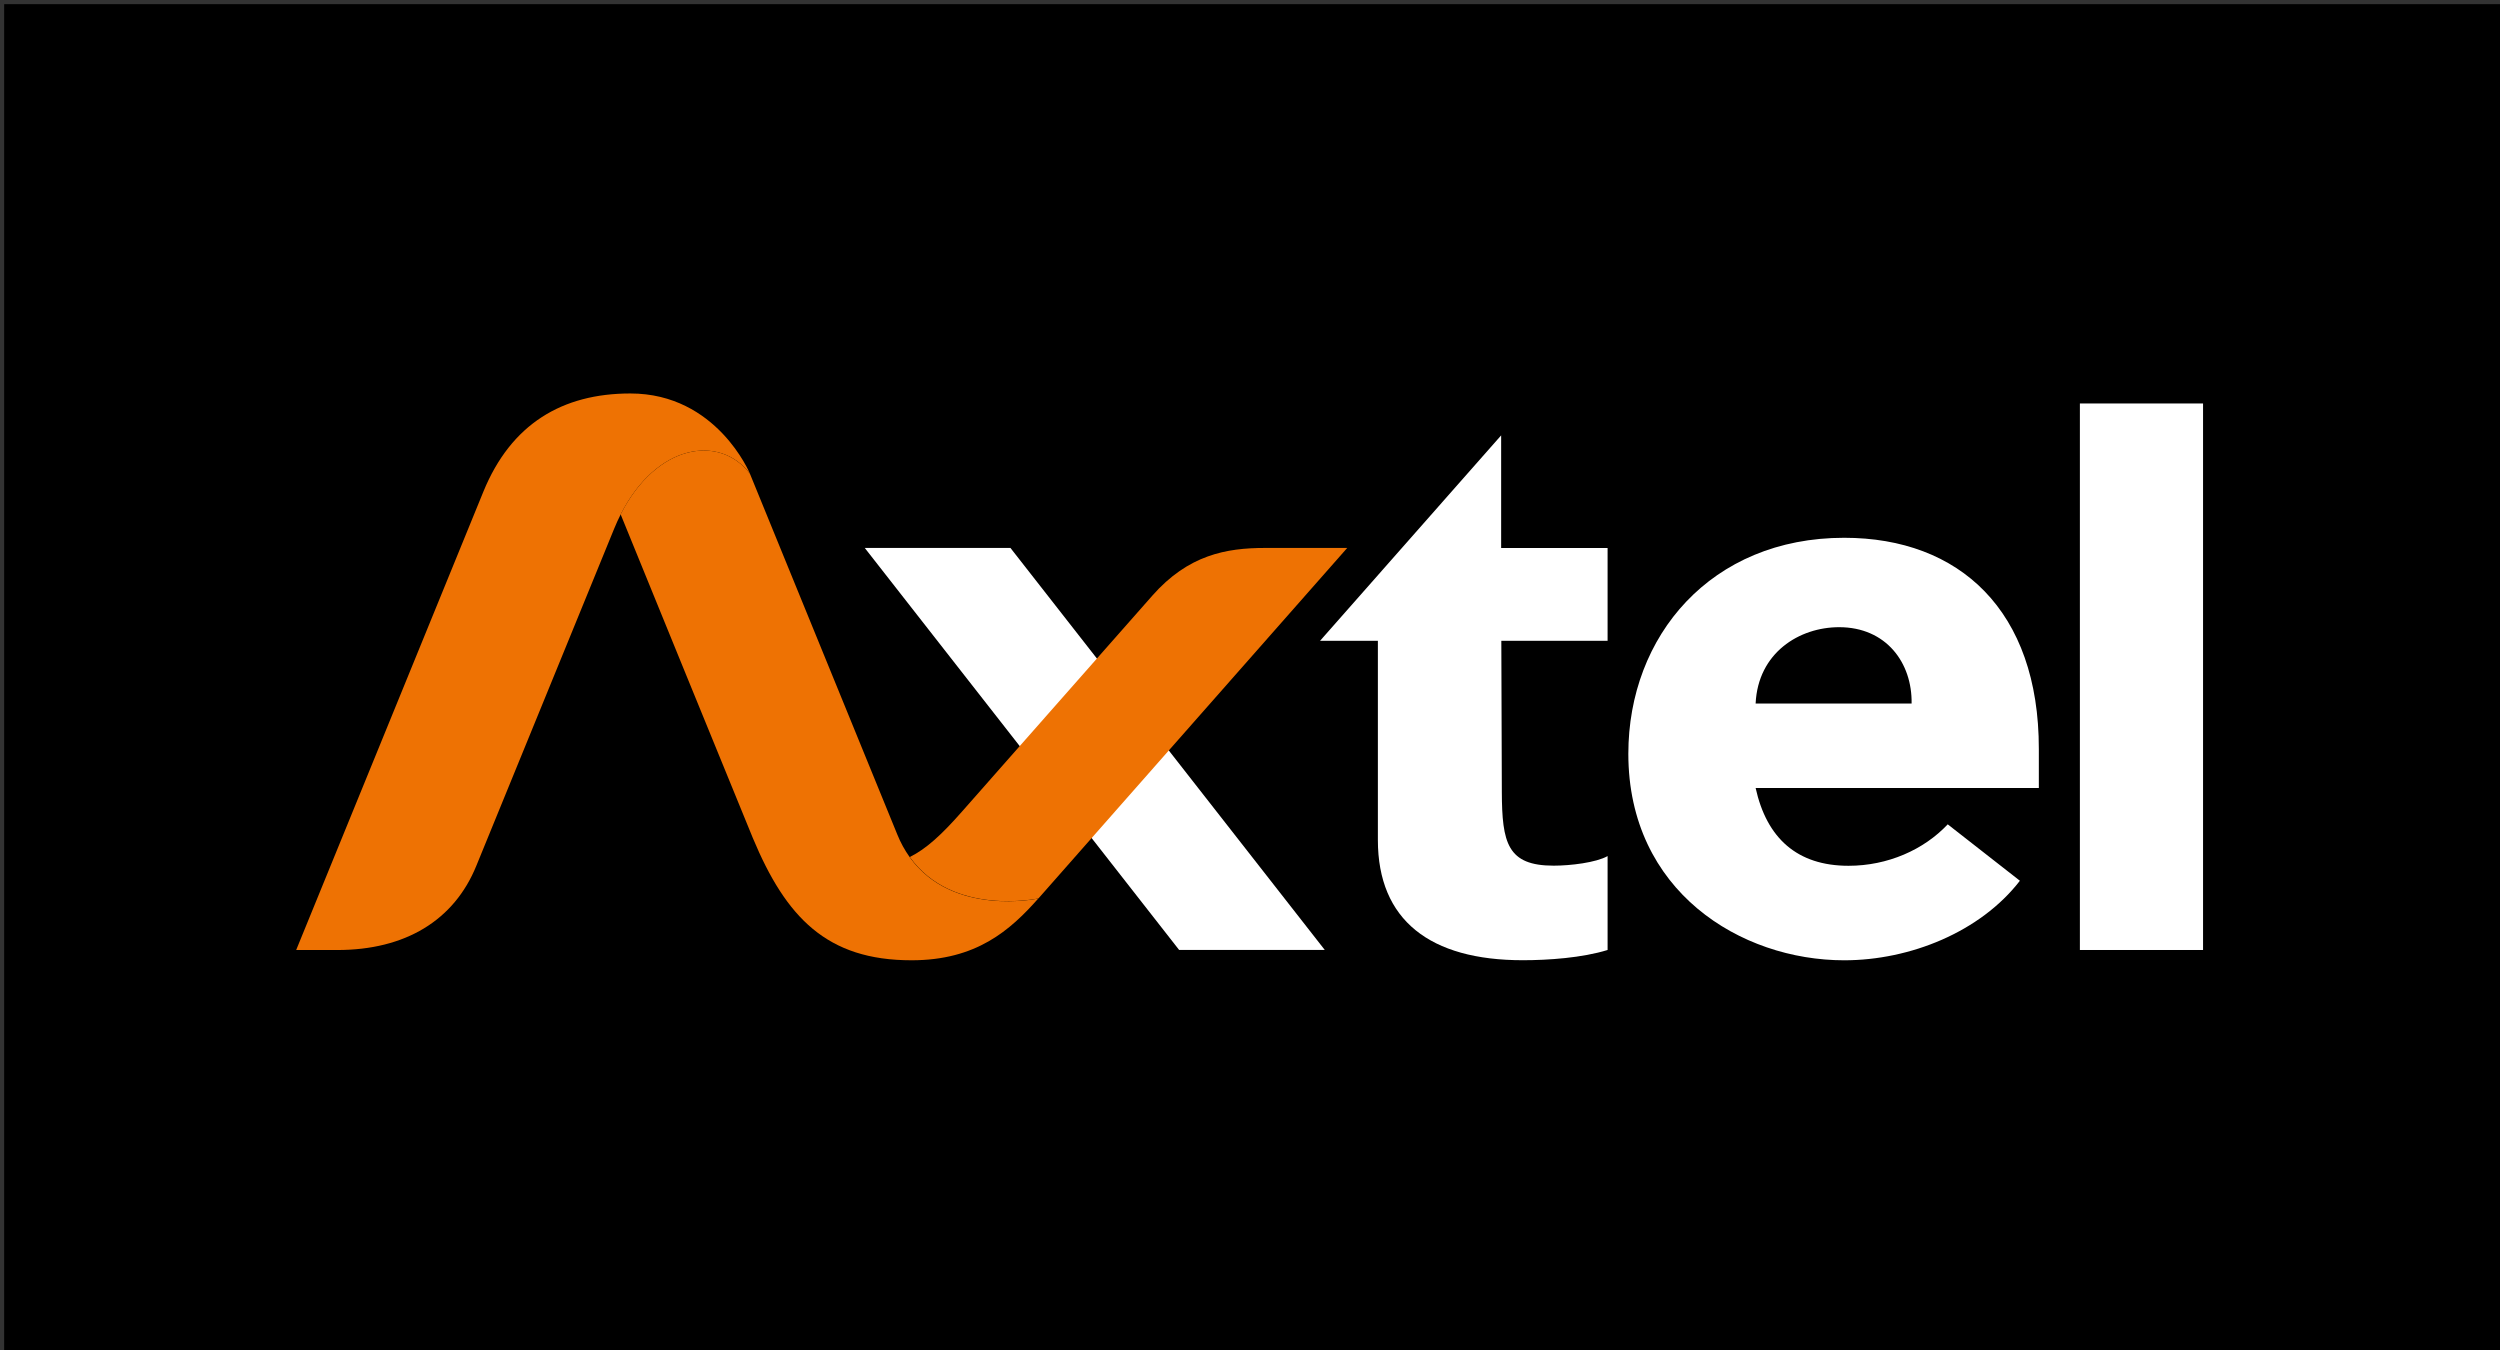
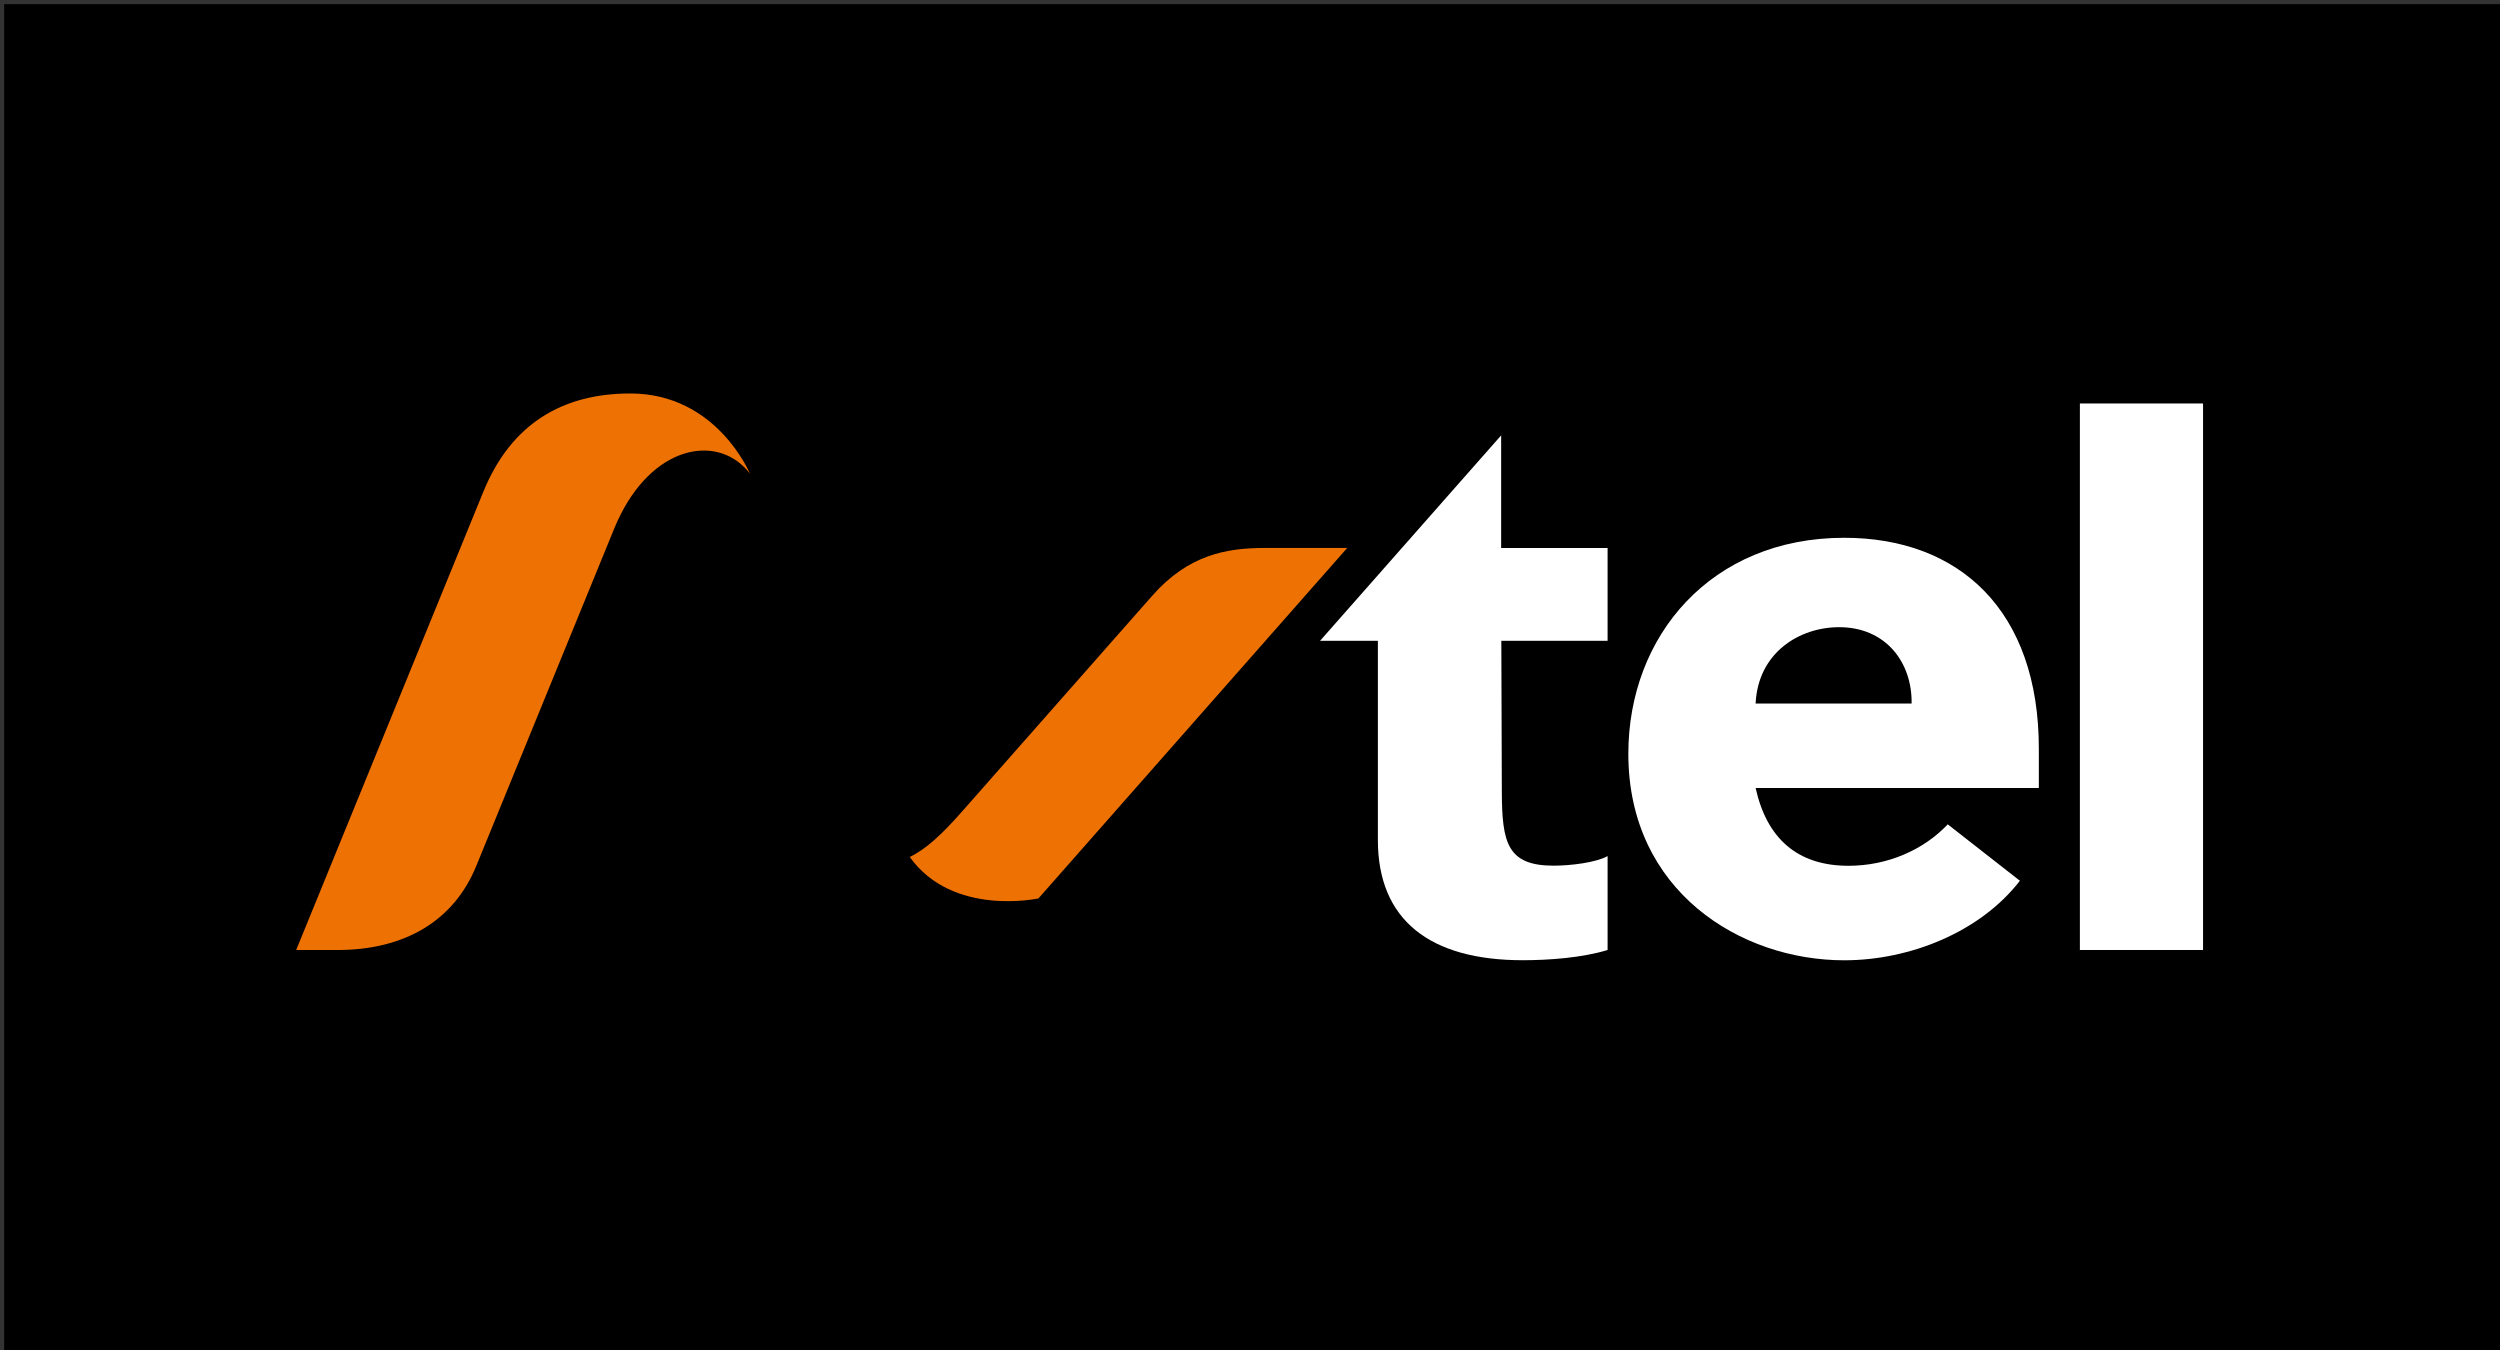
<svg xmlns="http://www.w3.org/2000/svg" version="1.1" x="0px" y="0px" width="600px" height="324px" viewBox="0 0 600 324" enable-background="new 0 0 600 324" xml:space="preserve">
  <rect x="0" y="0" width="600" height="324" fill="#333333" stroke="none" />
  <g id="Layer_2">
    <rect x="1" y="1" width="600" height="324" />
  </g>
  <g id="Layer_1">
    <rect x="154.988" y="119.266" fill="none" width="289.833" height="86.371" />
    <g>
      <g>
        <g>
          <g>
            <g>
              <g>
-                 <path fill="#FFFFFF" d="M207.543,131.507h34.965l75.439,96.481H282.99L207.543,131.507z" />
-               </g>
+                 </g>
              <g>
                <g>
                  <path fill="#FFFFFF" d="M499.173,96.833h29.559v131.164h-29.559V96.833z" />
                </g>
                <g>
                  <path fill="#FFFFFF" d="M484.775,211.381c-9.488,12.284-26.354,19.089-42.17,19.089c-24.852,0-51.804-16.579-51.804-49.563          c0-28.275,19.824-51.839,51.804-51.839c27.639,0,46.756,17.452,46.716,50.695v9.352h-67.971          c2.662,12.041,9.956,18.673,22.298,18.673c9.383,0,18.073-3.839,23.808-9.949L484.775,211.381z M458.785,168.84          c0.161-9.747-6.094-18.315-17.393-18.315c-9.561,0-19.469,6.124-20.042,18.315H458.785z" />
                </g>
                <g>
                  <path fill="#FFFFFF" d="M385.832,153.785h-25.513l0.121,36.305c0.048,12.217,1.324,17.671,12.444,17.671          c3.992,0,10.159-0.73,12.938-2.3v22.536c-6.103,1.897-14.288,2.457-20.365,2.457c-22.249,0-34.763-9.603-34.767-28.859          v-47.81h-13.868l43.454-49.297v27.026h25.546v22.271H385.832z" />
                </g>
              </g>
            </g>
            <g>
              <g>
                <linearGradient id="SVGID_1_" gradientUnits="userSpaceOnUse" x1="556.5" y1="1015.797" x2="558.5" y2="1015.797" gradientTransform="matrix(1 0 0 1 -90.5 -846.5)">
                  <stop offset="0" style="stop-color:#EE7203" />
                  <stop offset="0.28" style="stop-color:#EC7103" />
                  <stop offset="0.45" style="stop-color:#E66C04" />
                  <stop offset="0.59" style="stop-color:#DB6404" />
                  <stop offset="0.72" style="stop-color:#CC5905" />
                  <stop offset="0.83" style="stop-color:#B84C04" />
                  <stop offset="0.94" style="stop-color:#9F3D03" />
                  <stop offset="1" style="stop-color:#8D3200" />
                </linearGradient>
-                 <path fill="url(#SVGID_1_)" d="M218.326,205.716c-1.204-1.696-2.204-3.522-2.978-5.45         c-6.043-14.773-33.141-81.14-35.371-86.584c-7.174-9.434-22.364-7.273-31.025,9.759c1.721,4.219,29.611,72.61,31.72,77.662         c7.966,19.08,17.751,29.364,38.096,29.364c15.559,0,23.653-7.188,30.429-14.83         C249.197,215.636,228.642,220.146,218.326,205.716z" />
              </g>
              <g>
                <path fill="#EE7203" d="M179.985,113.685c0,0-7.936-19.252-28.7-19.252c-16.339,0-28.633,7.312-35.282,23.58L71.08,228.005         h9.852c16.306,0,28.051-7.079,33.393-20.229c1.435-3.539,28.914-70.715,33.06-80.854c0.497-1.225,1.034-2.385,1.59-3.489         C157.609,106.415,172.798,104.247,179.985,113.685z" />
              </g>
              <g>
                <linearGradient id="SVGID_2_" gradientUnits="userSpaceOnUse" x1="556.5" y1="1020.394" x2="558.5" y2="1020.394" gradientTransform="matrix(1 0 0 1 -90.5 -846.5)">
                  <stop offset="0" style="stop-color:#EE7203" />
                  <stop offset="0.28" style="stop-color:#EC7103" />
                  <stop offset="0.45" style="stop-color:#E66C04" />
                  <stop offset="0.59" style="stop-color:#DB6404" />
                  <stop offset="0.72" style="stop-color:#CC5905" />
                  <stop offset="0.83" style="stop-color:#B84C04" />
                  <stop offset="0.94" style="stop-color:#9F3D03" />
                  <stop offset="1" style="stop-color:#8D3200" />
                </linearGradient>
                <path fill="url(#SVGID_2_)" d="M303.604,131.507c-9.309,0-18.422,1.662-27.06,11.462l-45.651,51.793         c-5.002,5.678-8.647,8.99-12.547,10.922c10.316,14.435,30.886,9.934,30.886,9.934c18.873-21.44,74.099-84.109,74.099-84.109         L303.604,131.507L303.604,131.507z" />
              </g>
            </g>
          </g>
        </g>
      </g>
    </g>
  </g>
</svg>